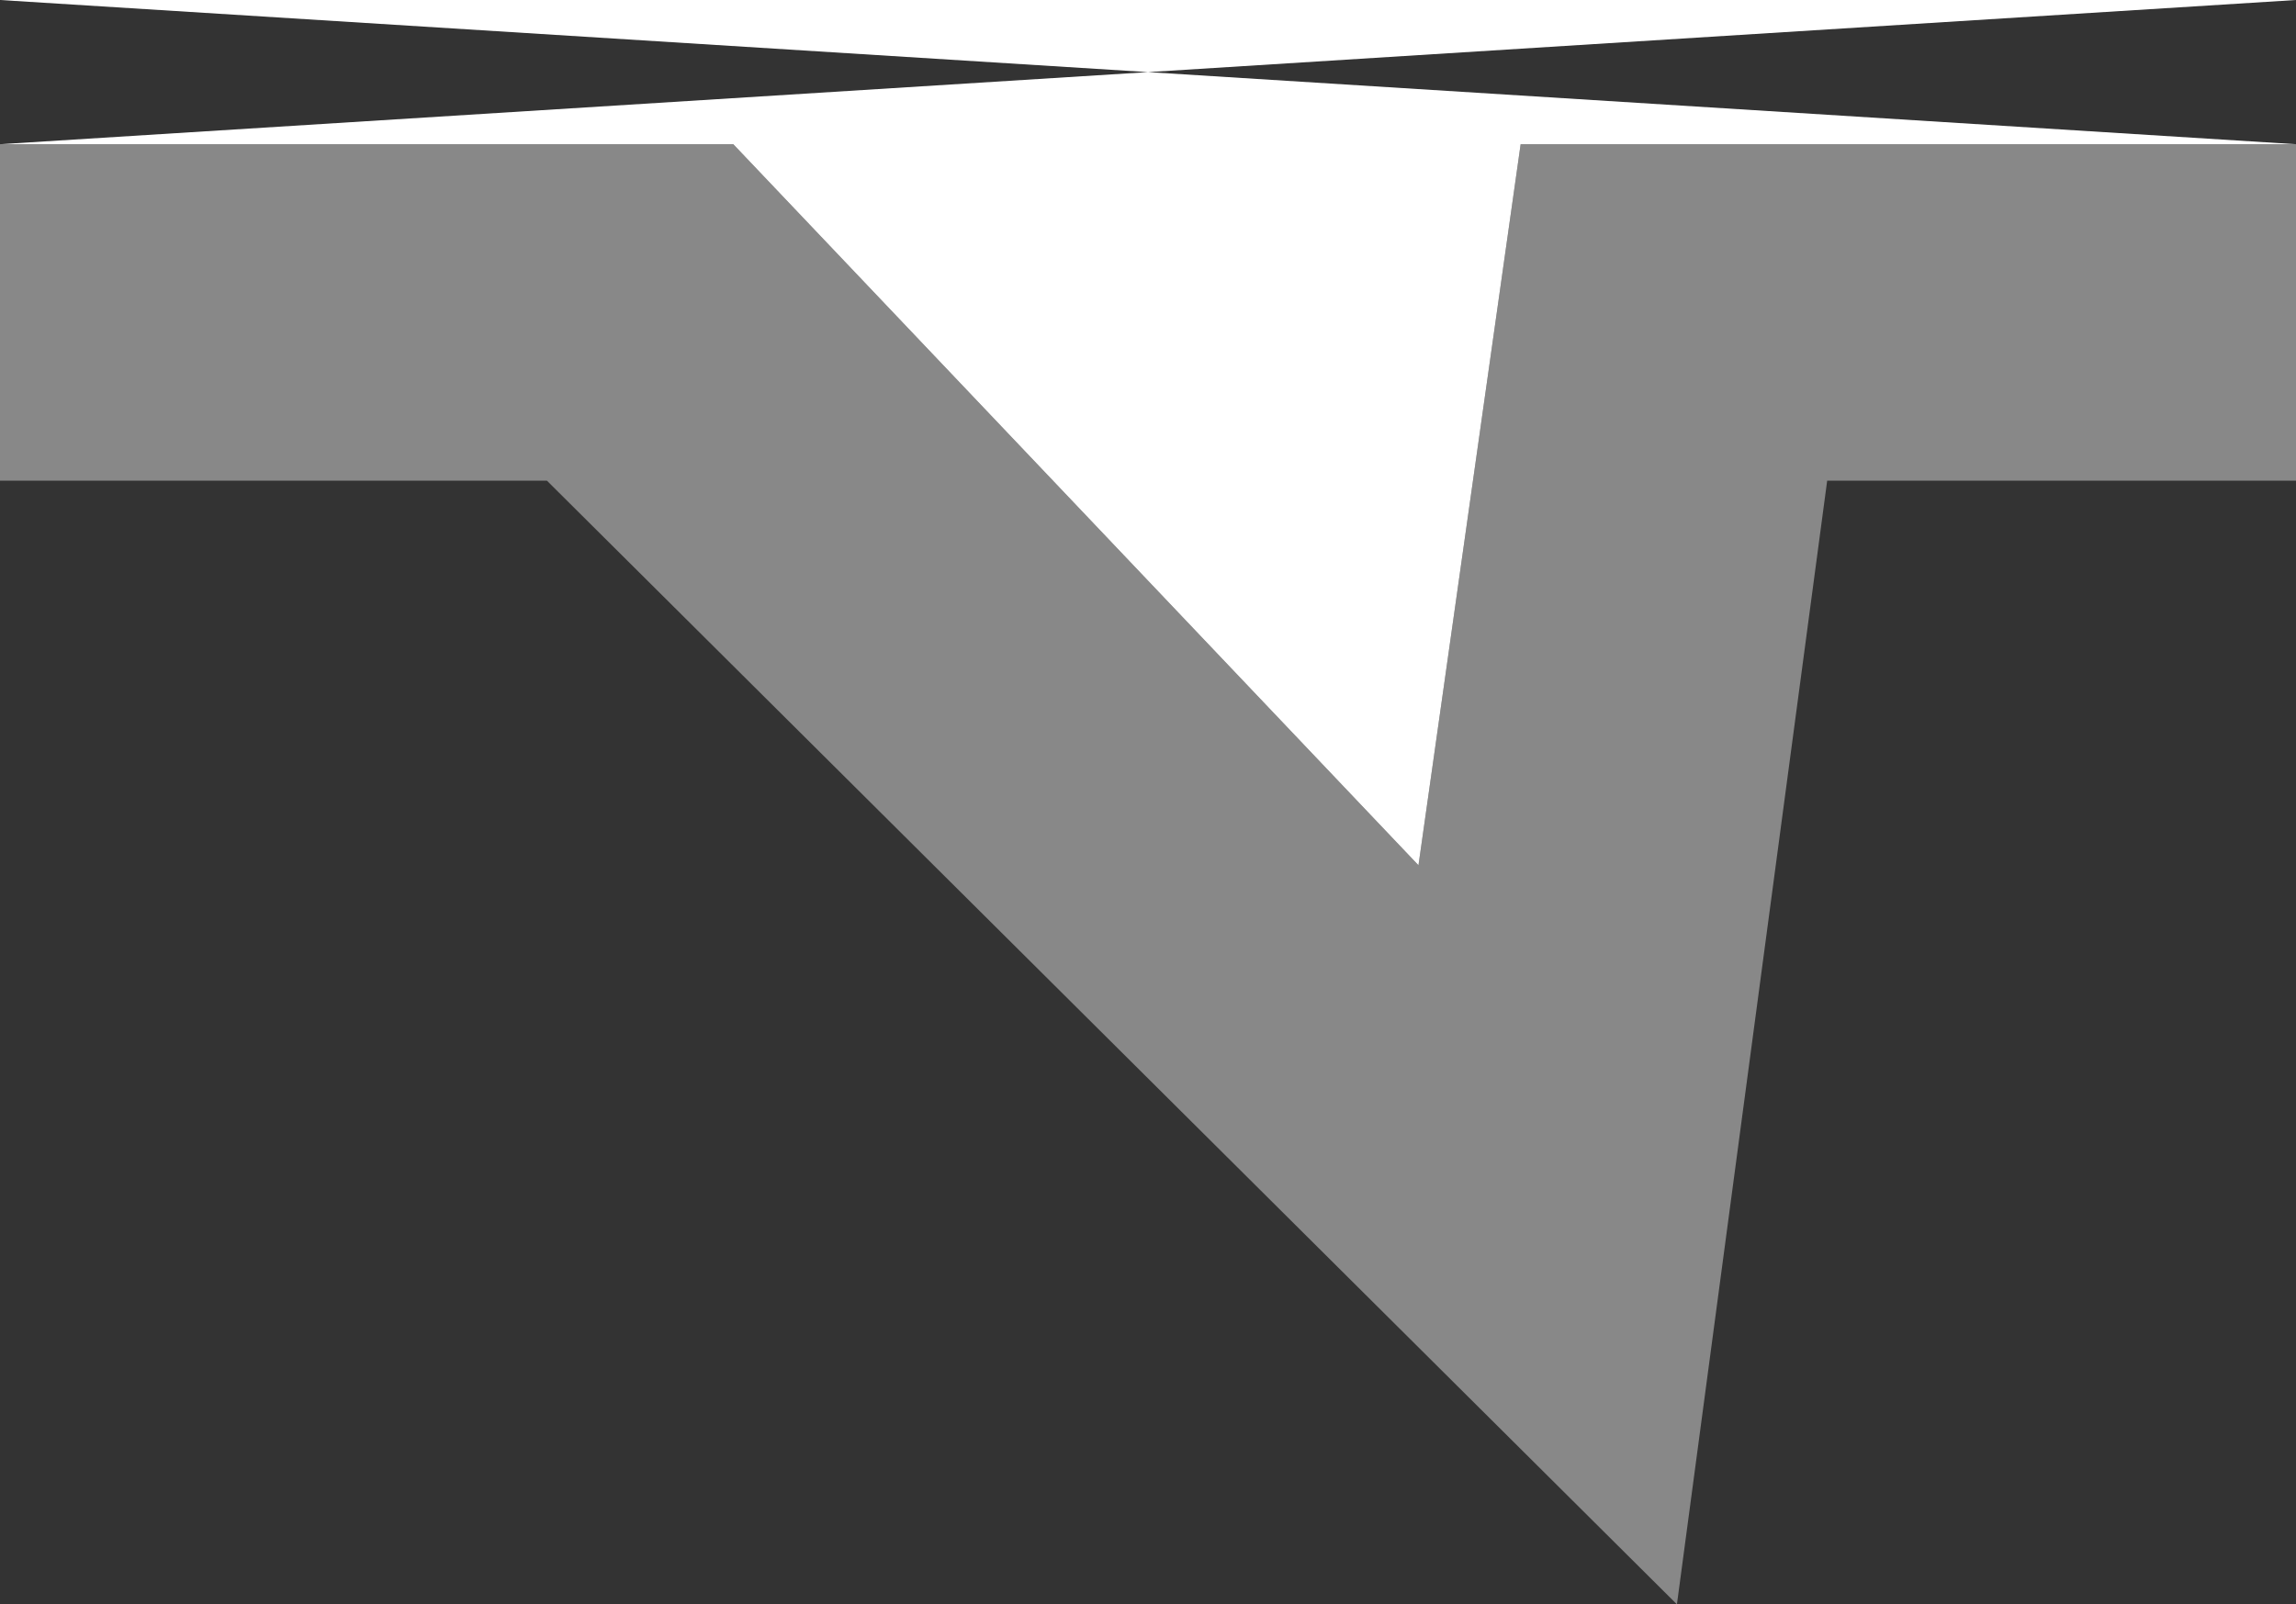
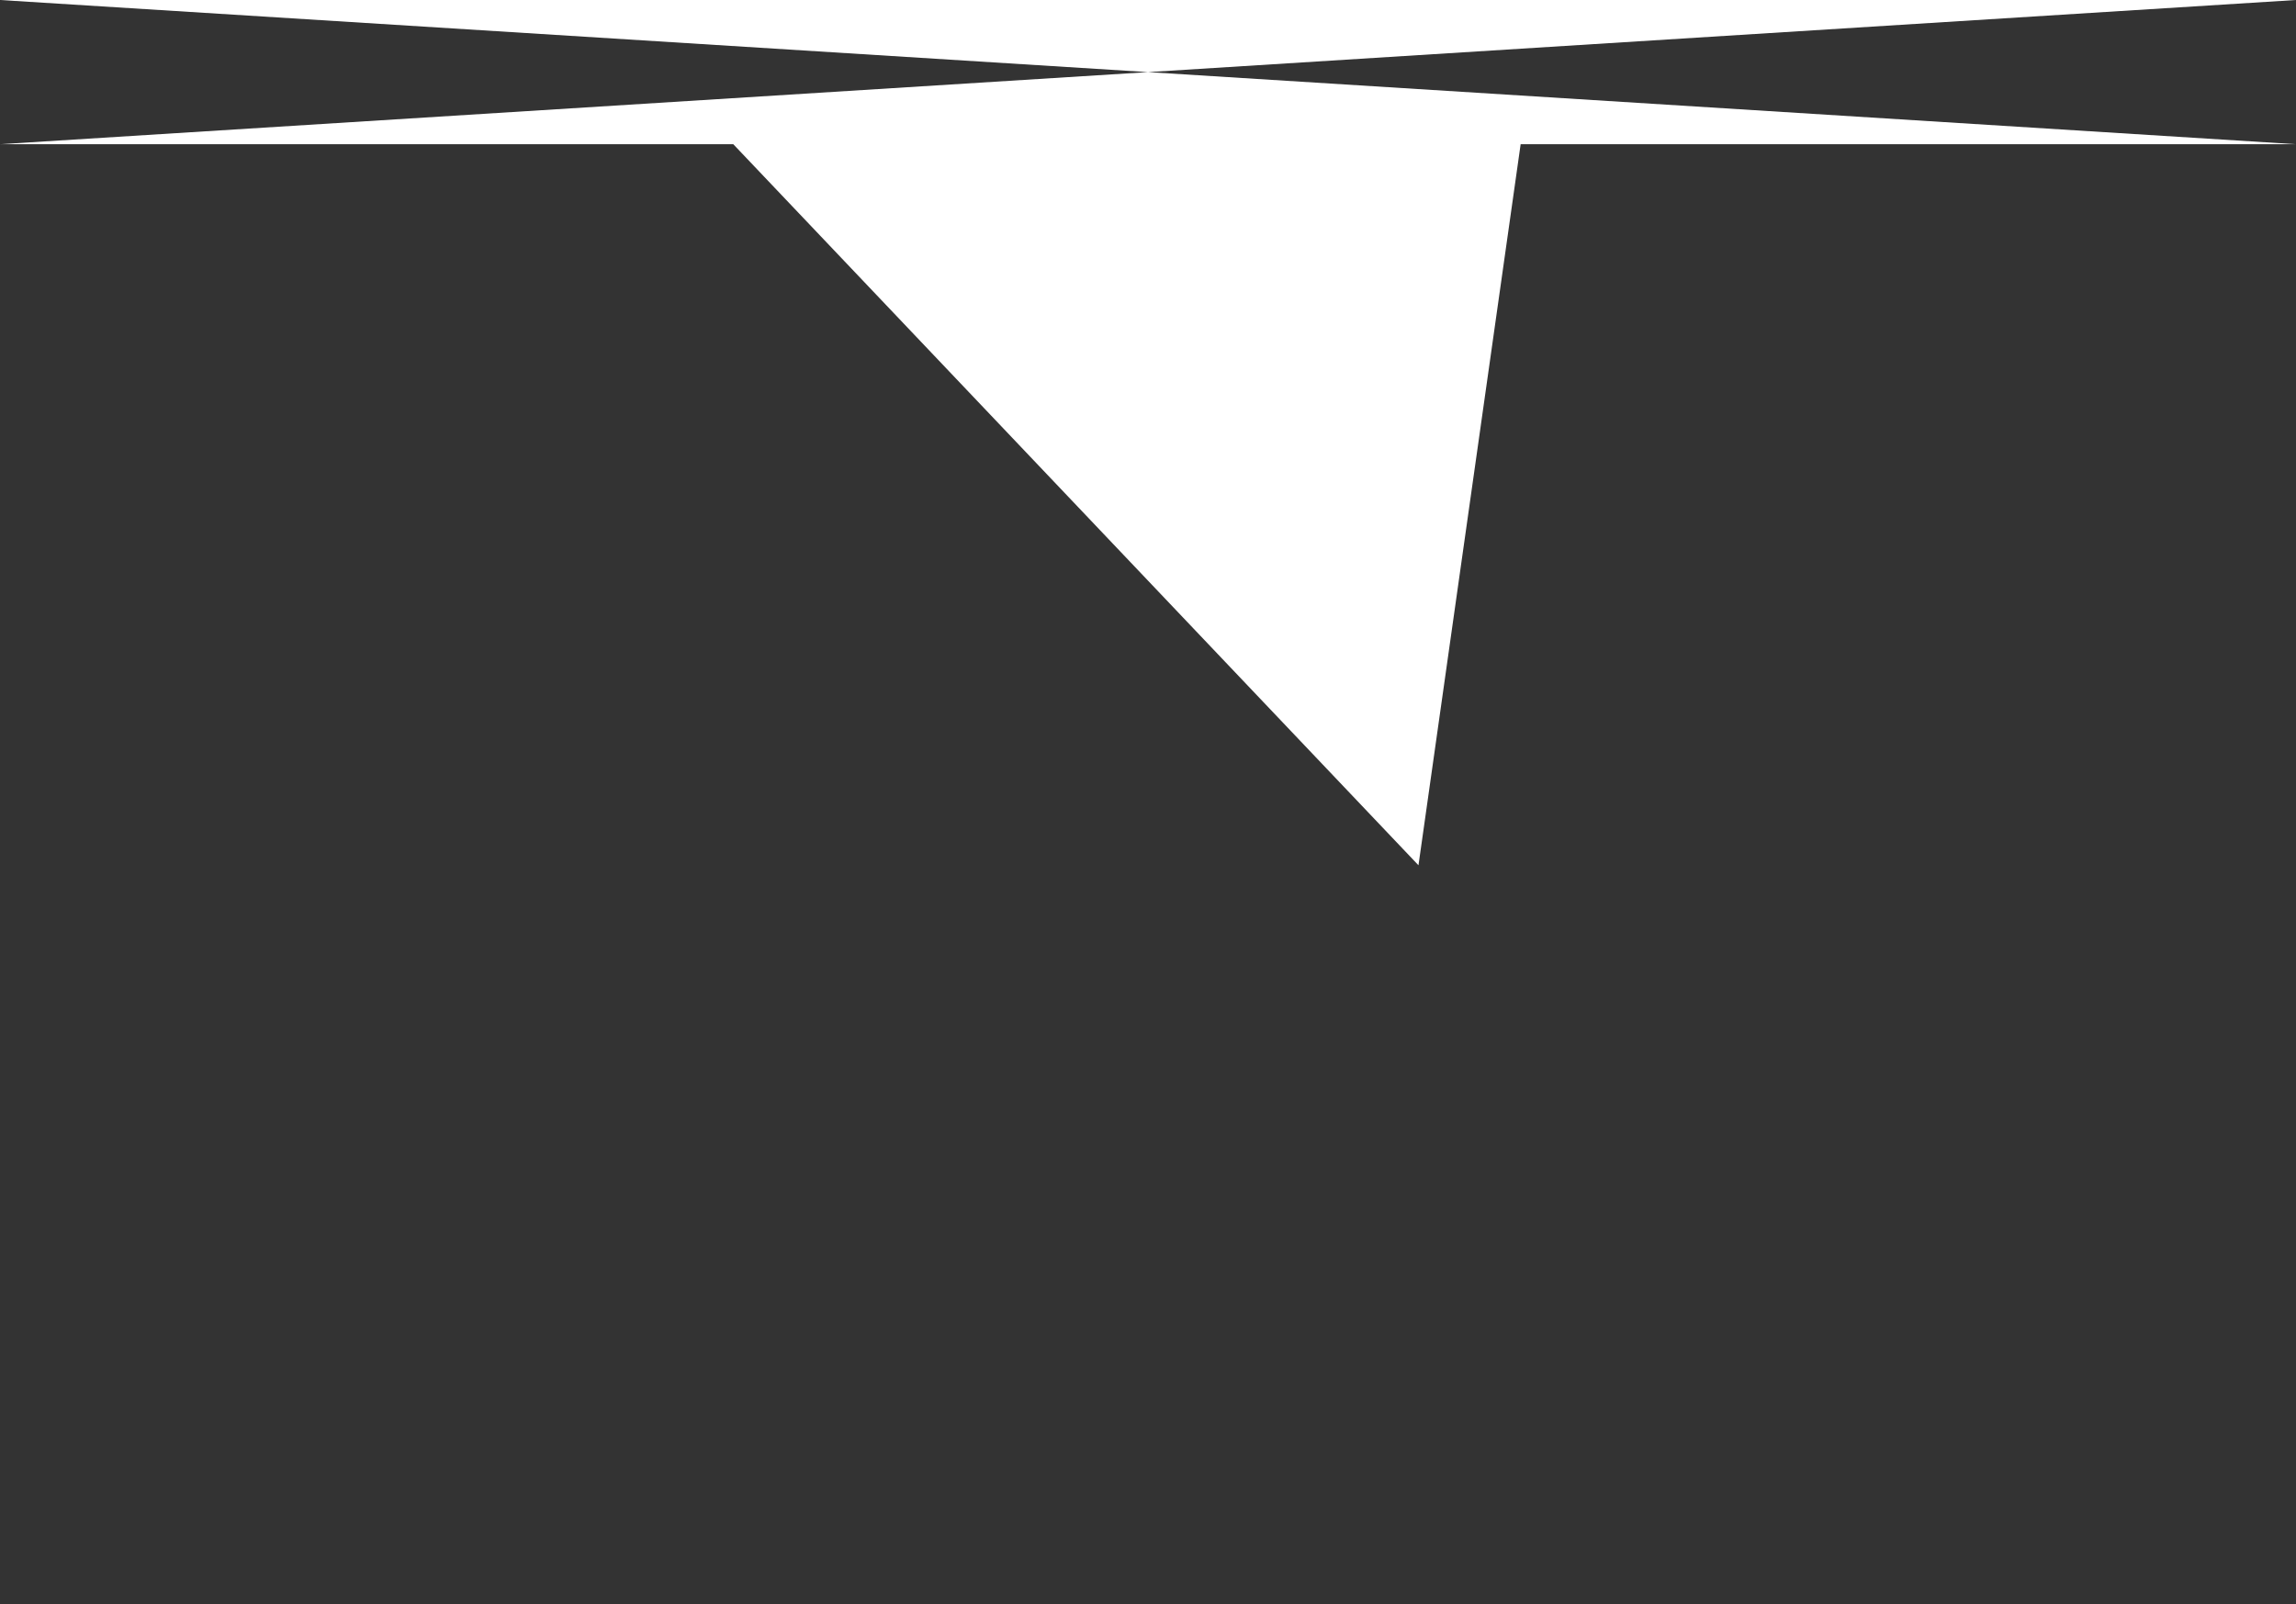
<svg xmlns="http://www.w3.org/2000/svg" id="Layer_1" x="0px" y="0px" viewBox="0 0 38.2 26.7" style="enable-background:new 0 0 38.2 26.7;" xml:space="preserve">
  <rect x="0" y="0" width="38.2" height="26.7" fill="#333333" stroke="none" />
  <style type="text/css"> .st0{fill:#888888;} .st1{fill:#FFFFFF;} </style>
  <g>
-     <polygon class="st0" points="23.6,14.4 25.3,2.4 38.2,2.4 38.2,8 30.4,8 27.9,26.7 9.1,8 0,8 0,2.4 12.2,2.4 " />
    <polygon class="st1" points="0,0 38.2,2.4 25.3,2.4 23.6,14.4 12.2,2.4 0,2.4 38.2,0 " />
  </g>
</svg>